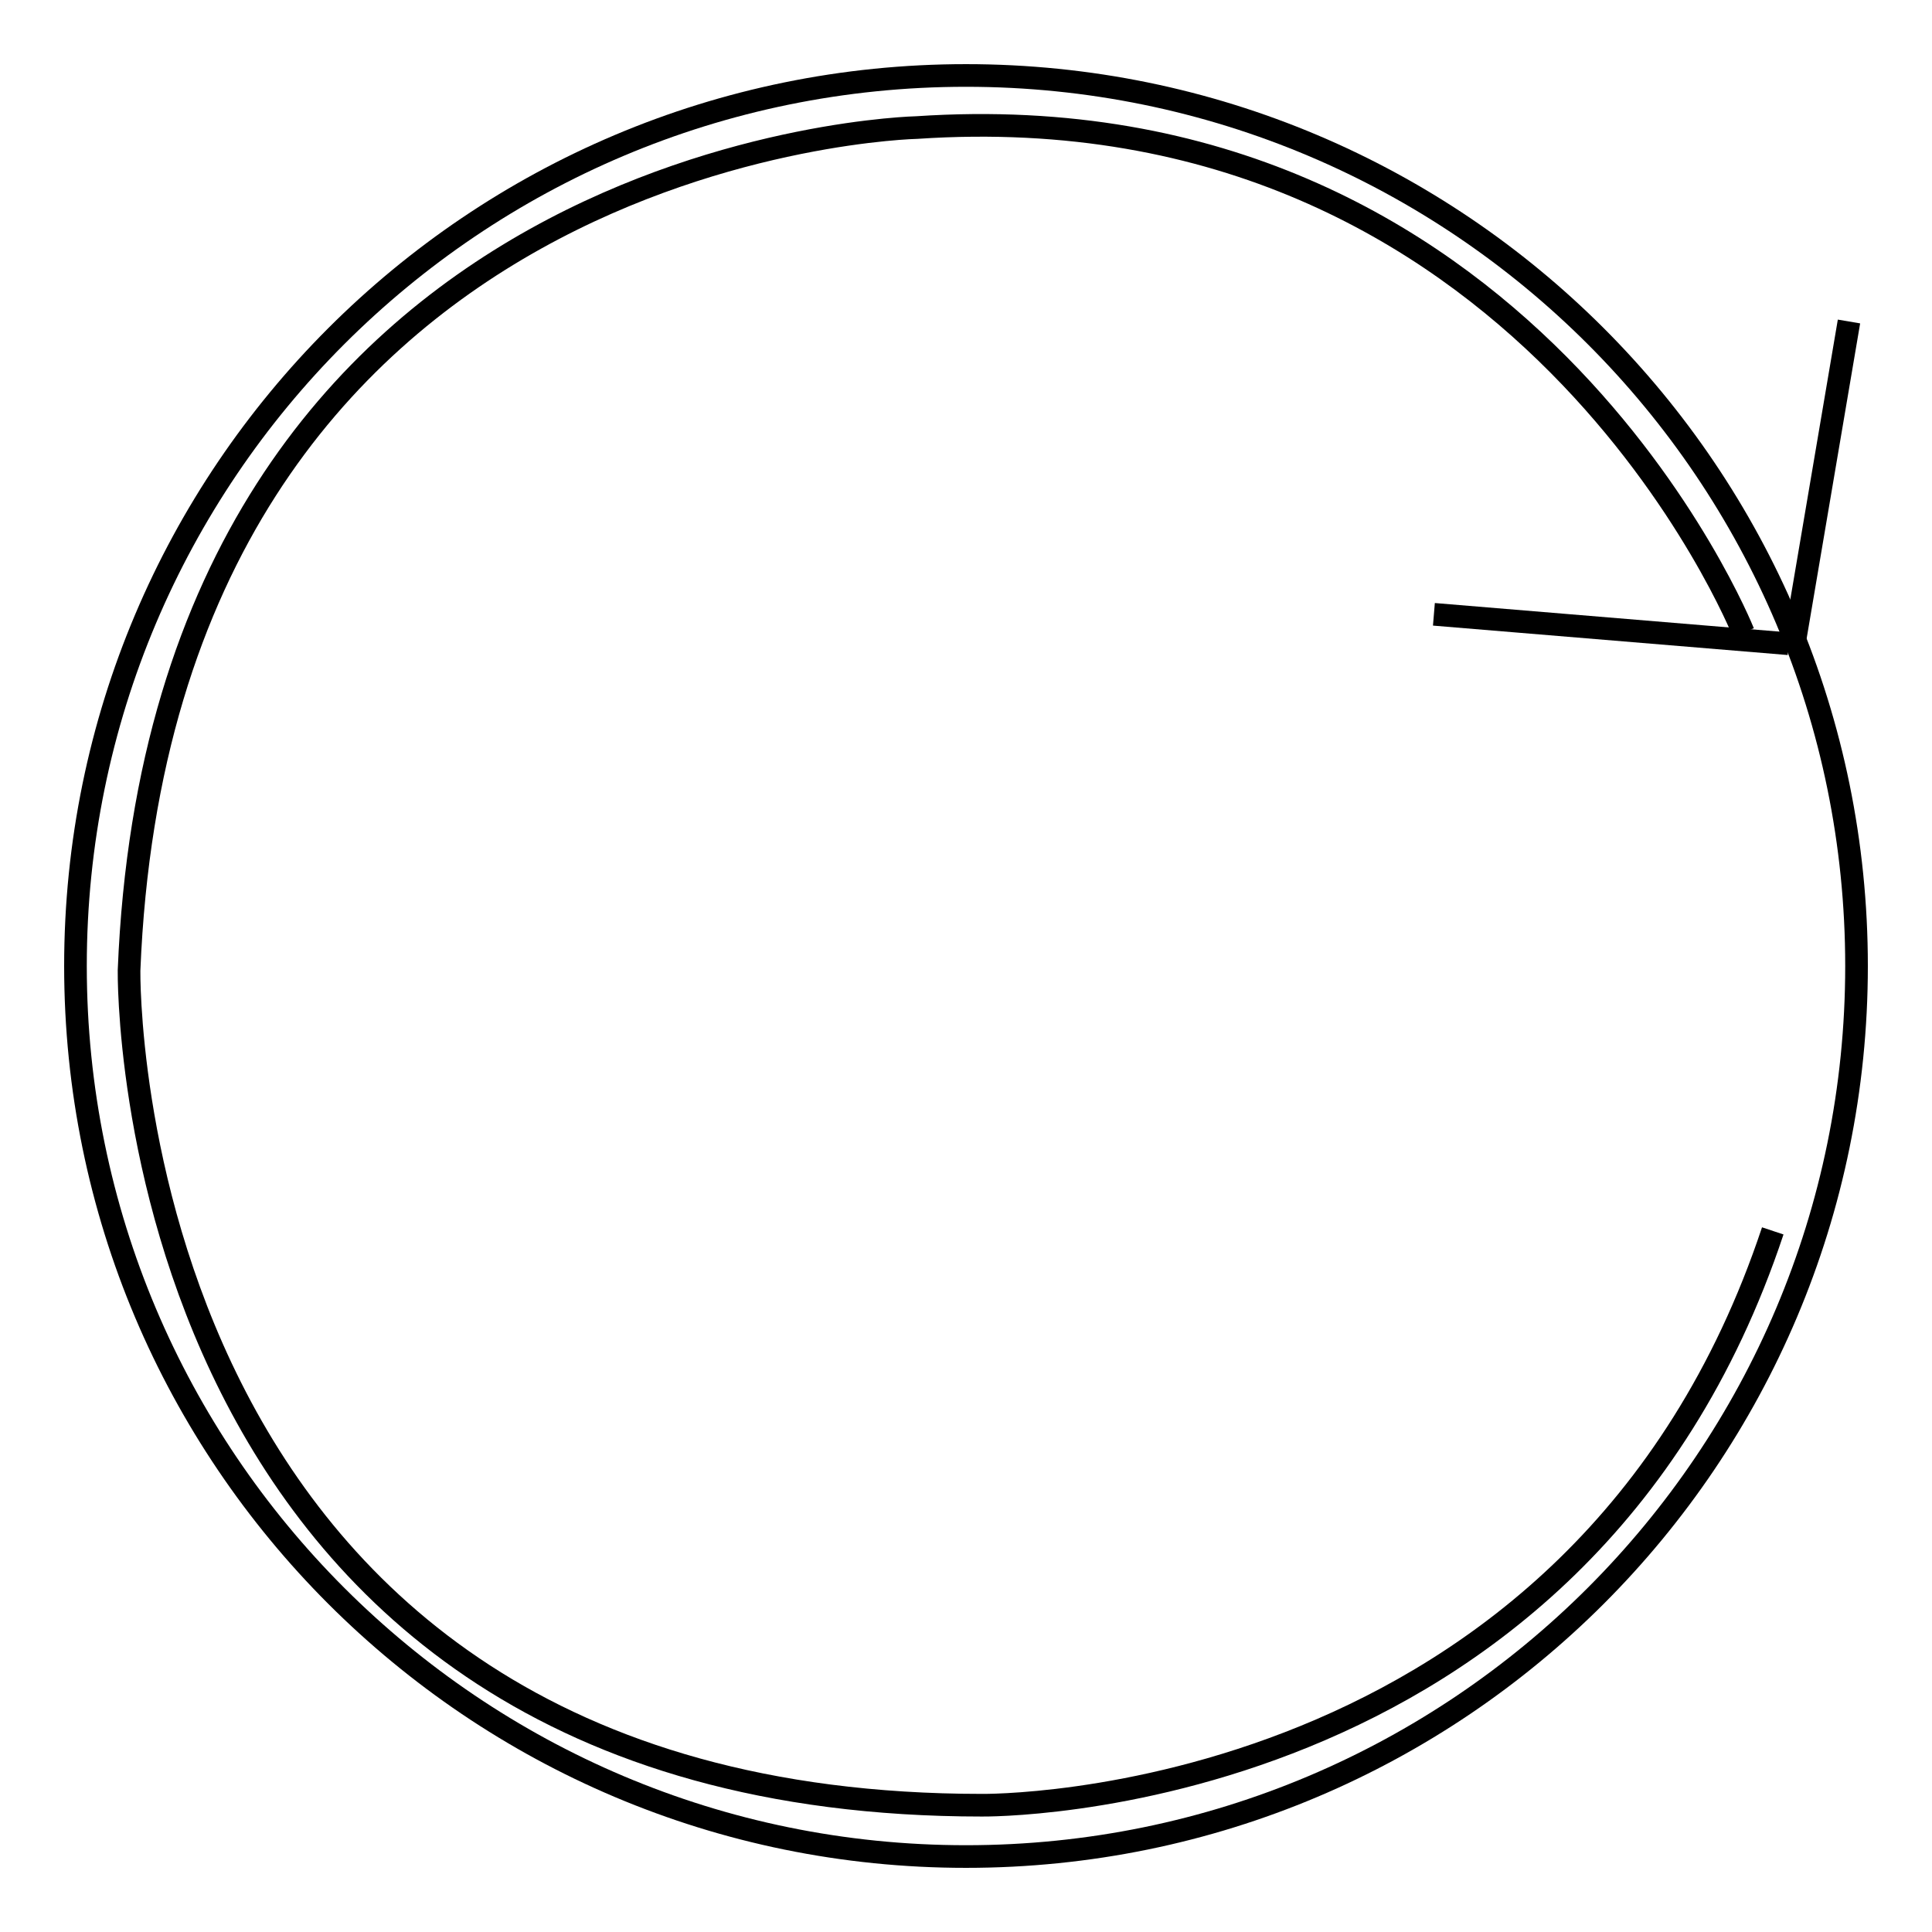
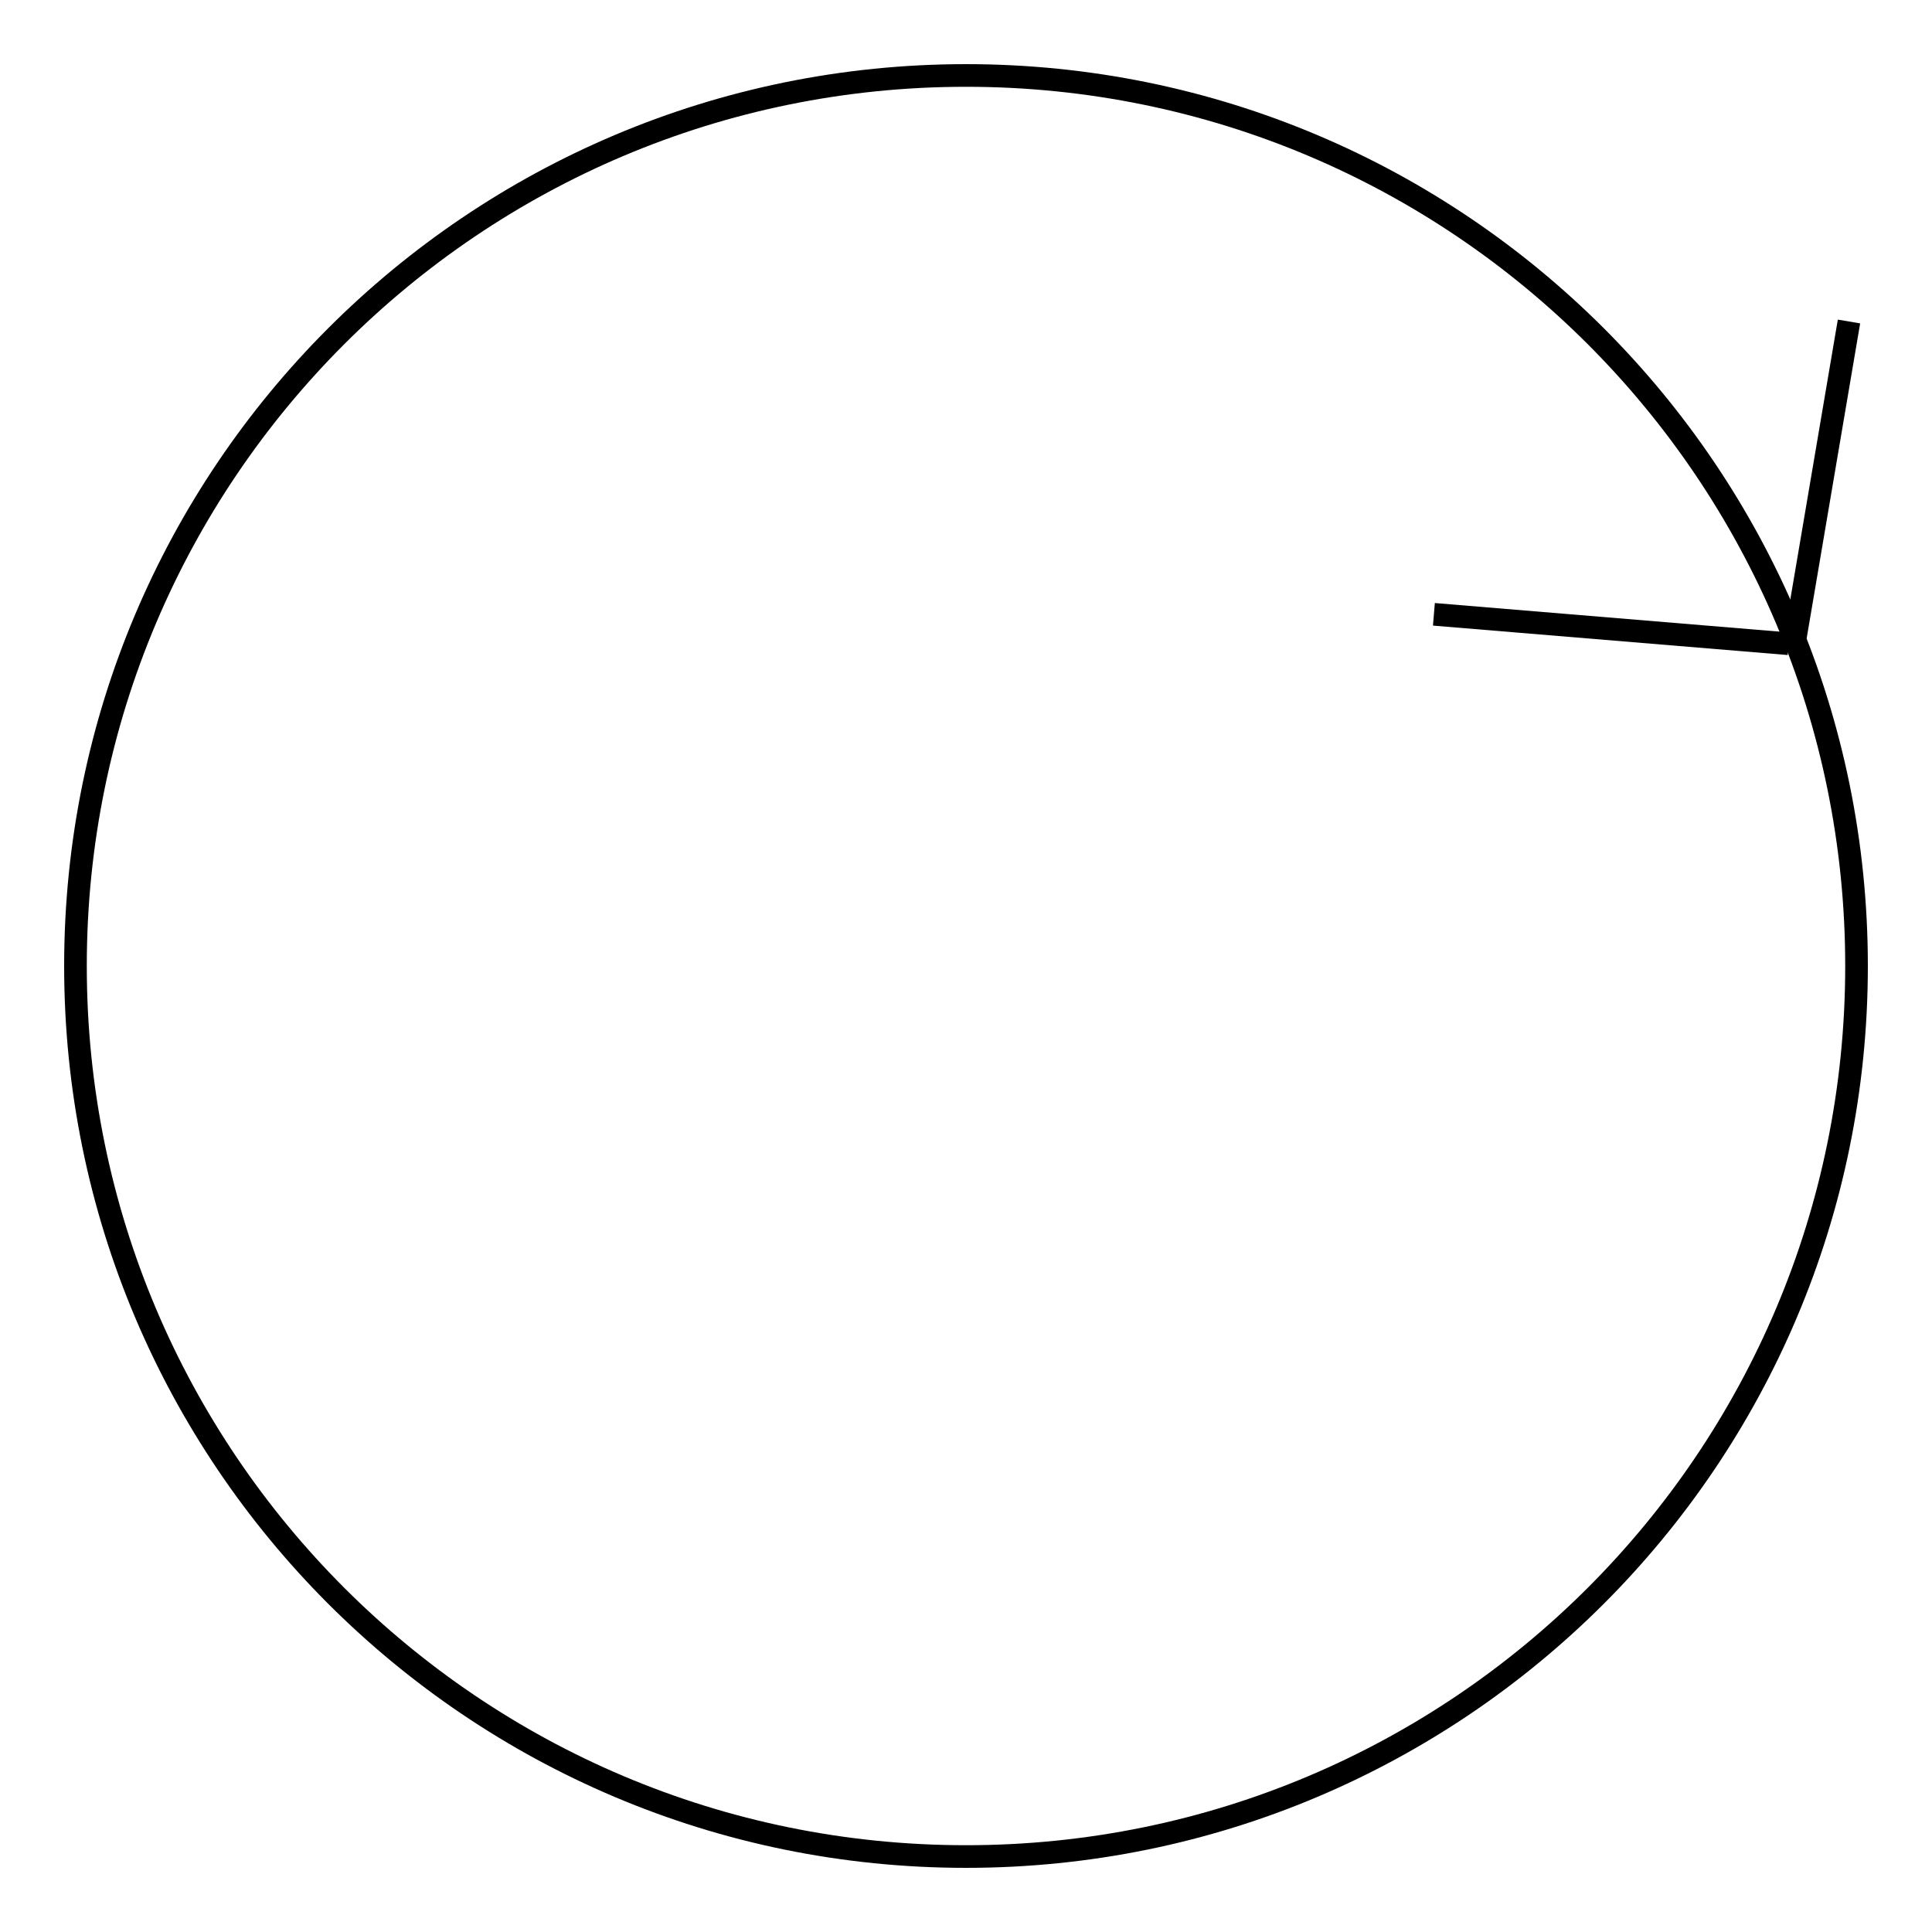
<svg xmlns="http://www.w3.org/2000/svg" version="1.1" x="0px" y="0px" viewBox="0 0 256 256" enable-background="new 0 0 256 256" xml:space="preserve">
  <g>
    <g>
      <path stroke-width="3" fill-opacity="0" stroke="#000000" d="M226,226.9" />
-       <path stroke-width="3" fill-opacity="0" stroke="#000000" d="M47.1,137.4" />
      <path stroke-width="3" fill-opacity="0" stroke="#000000" d="M10,128c0,65.2,52.8,118,118,118c65.2,0,118-52.8,118-118c0-65.2-52.8-118-118-118C62.8,10,10,62.8,10,128z" />
-       <path stroke-width="3" fill-opacity="0" stroke="#000000" d="M231,83.8c0,0-28.8-72.3-109.5-66.9c0,0-100,2.1-104.4,111.7c0,0-1.6,110.6,113,110.6c0,0,79.1,1.1,104.8-76.1" />
      <path stroke-width="3" fill-opacity="0" stroke="#000000" d="M237.8,85l7.2-42.4L237.8,85z" />
      <path stroke-width="3" fill-opacity="0" stroke="#000000" d="M237,85.3L190,81.4L237,85.3z" />
    </g>
  </g>
</svg>